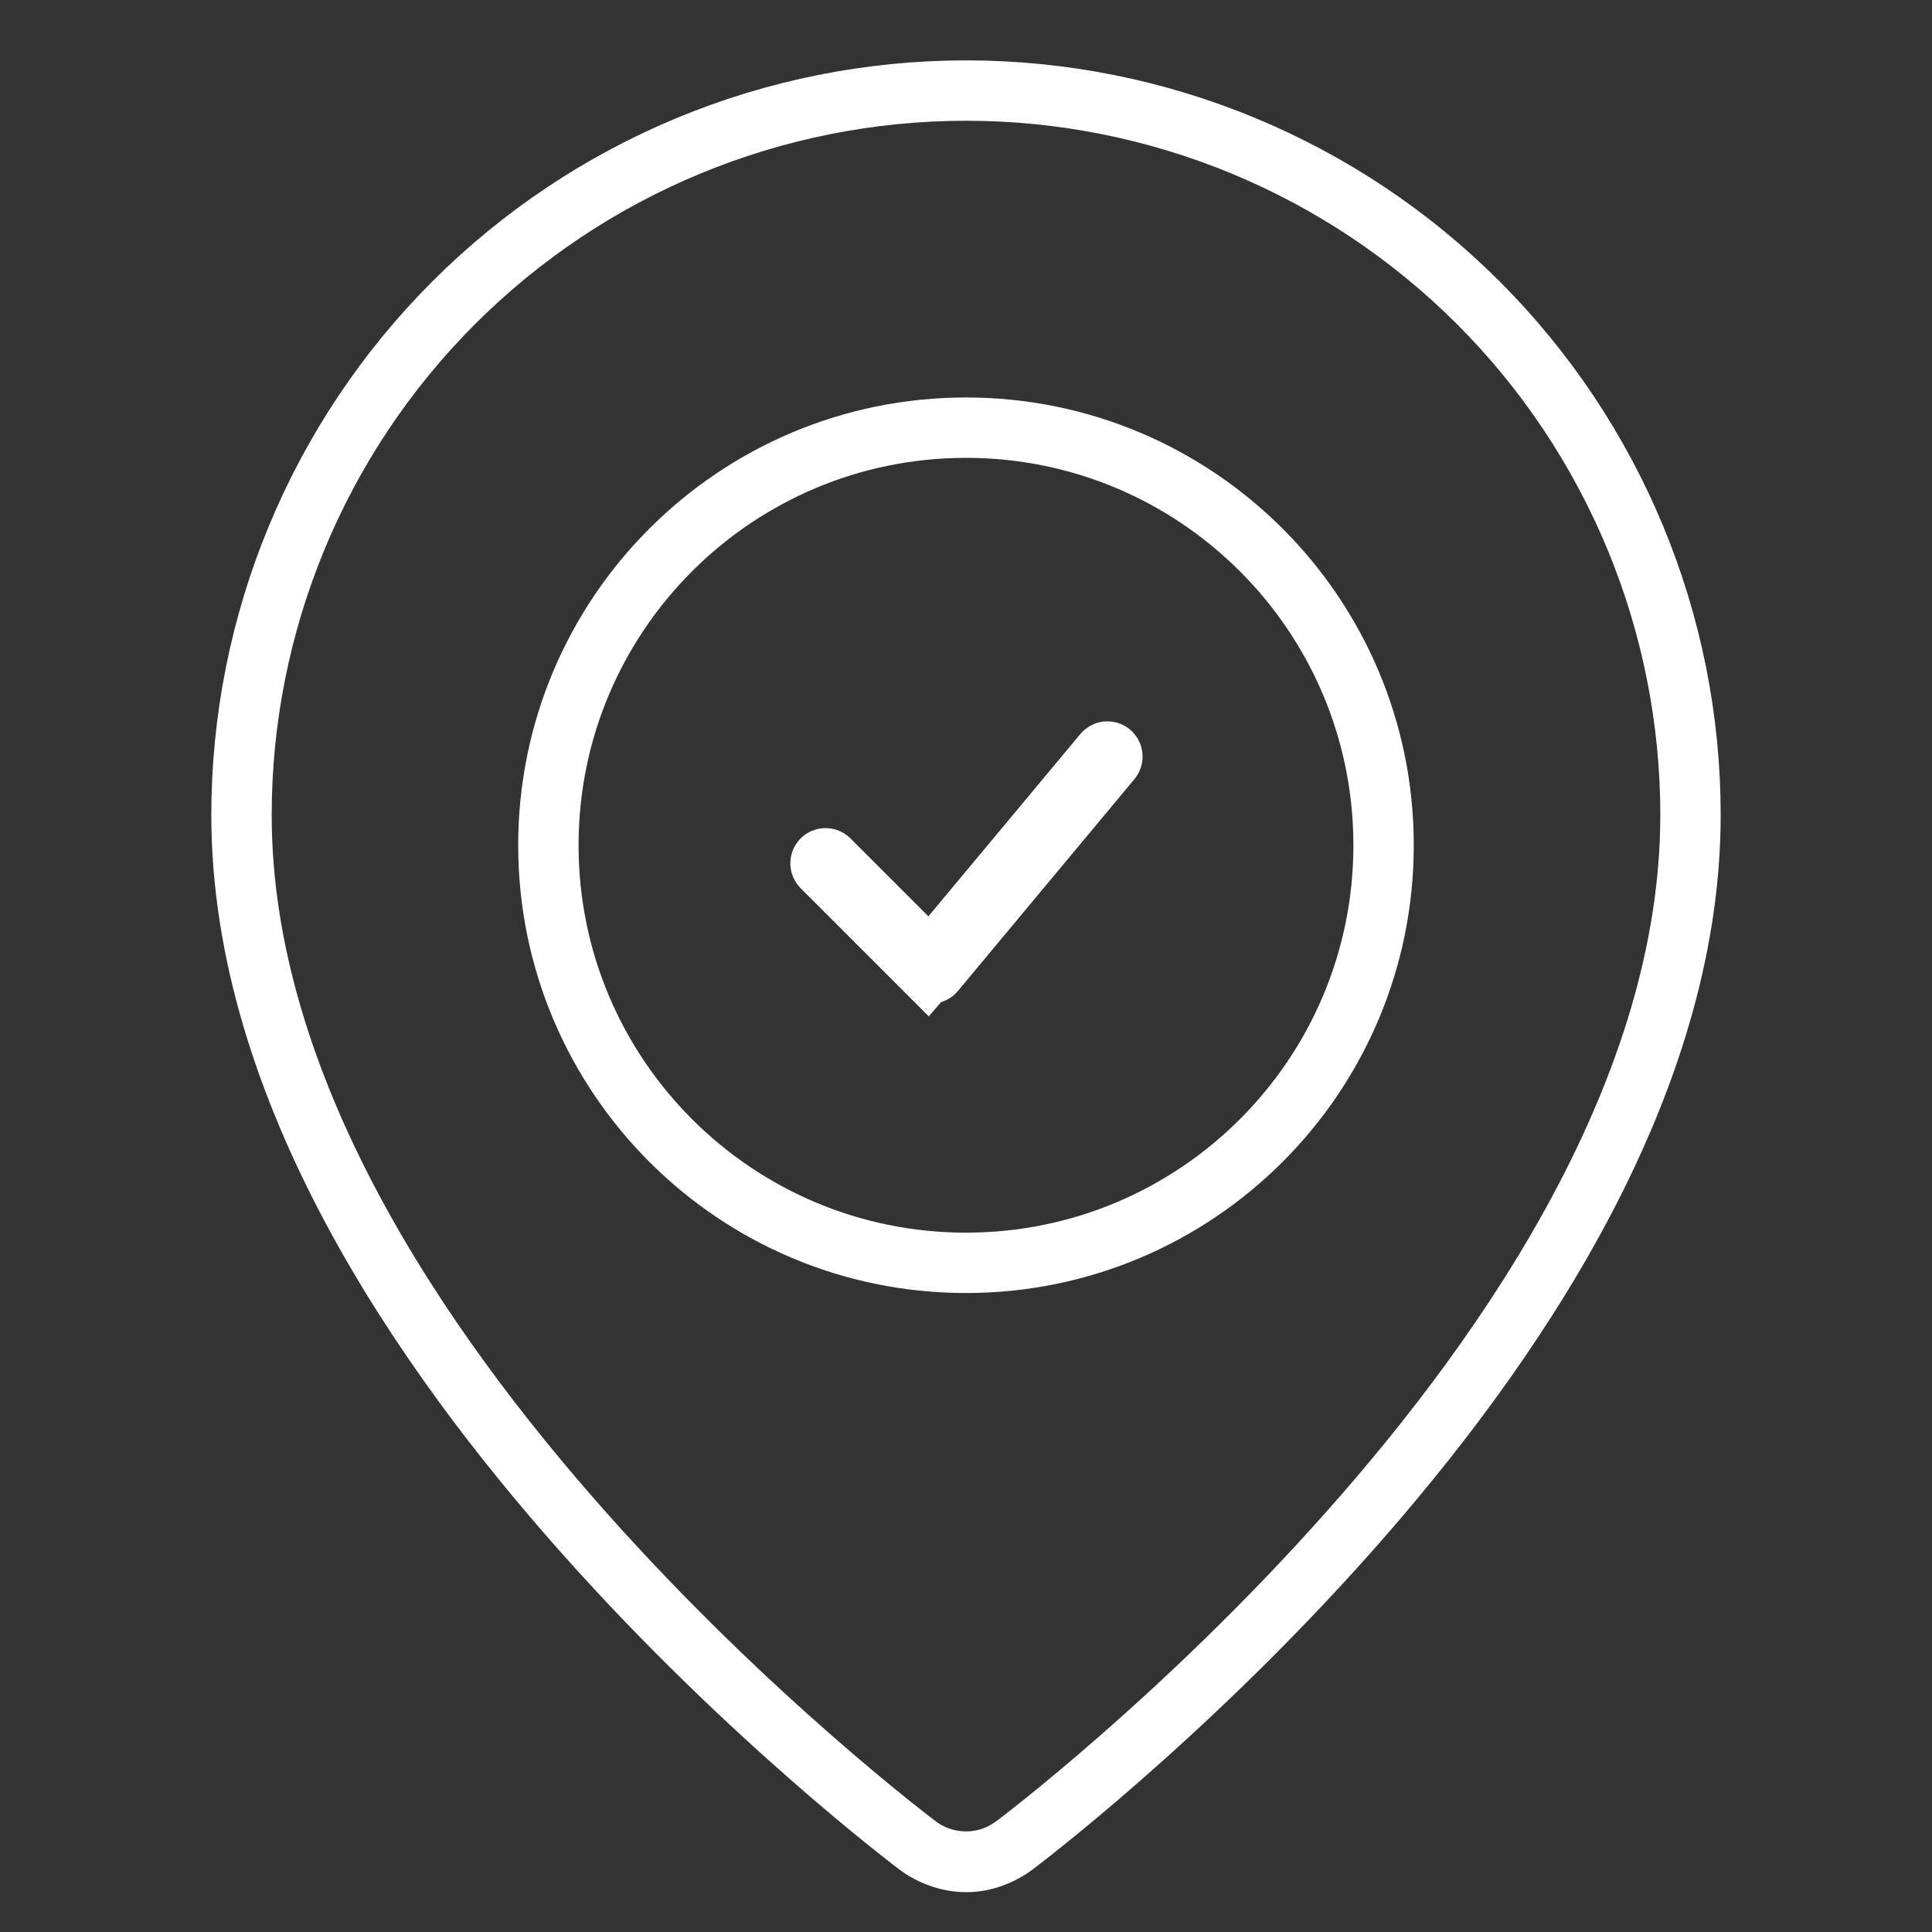
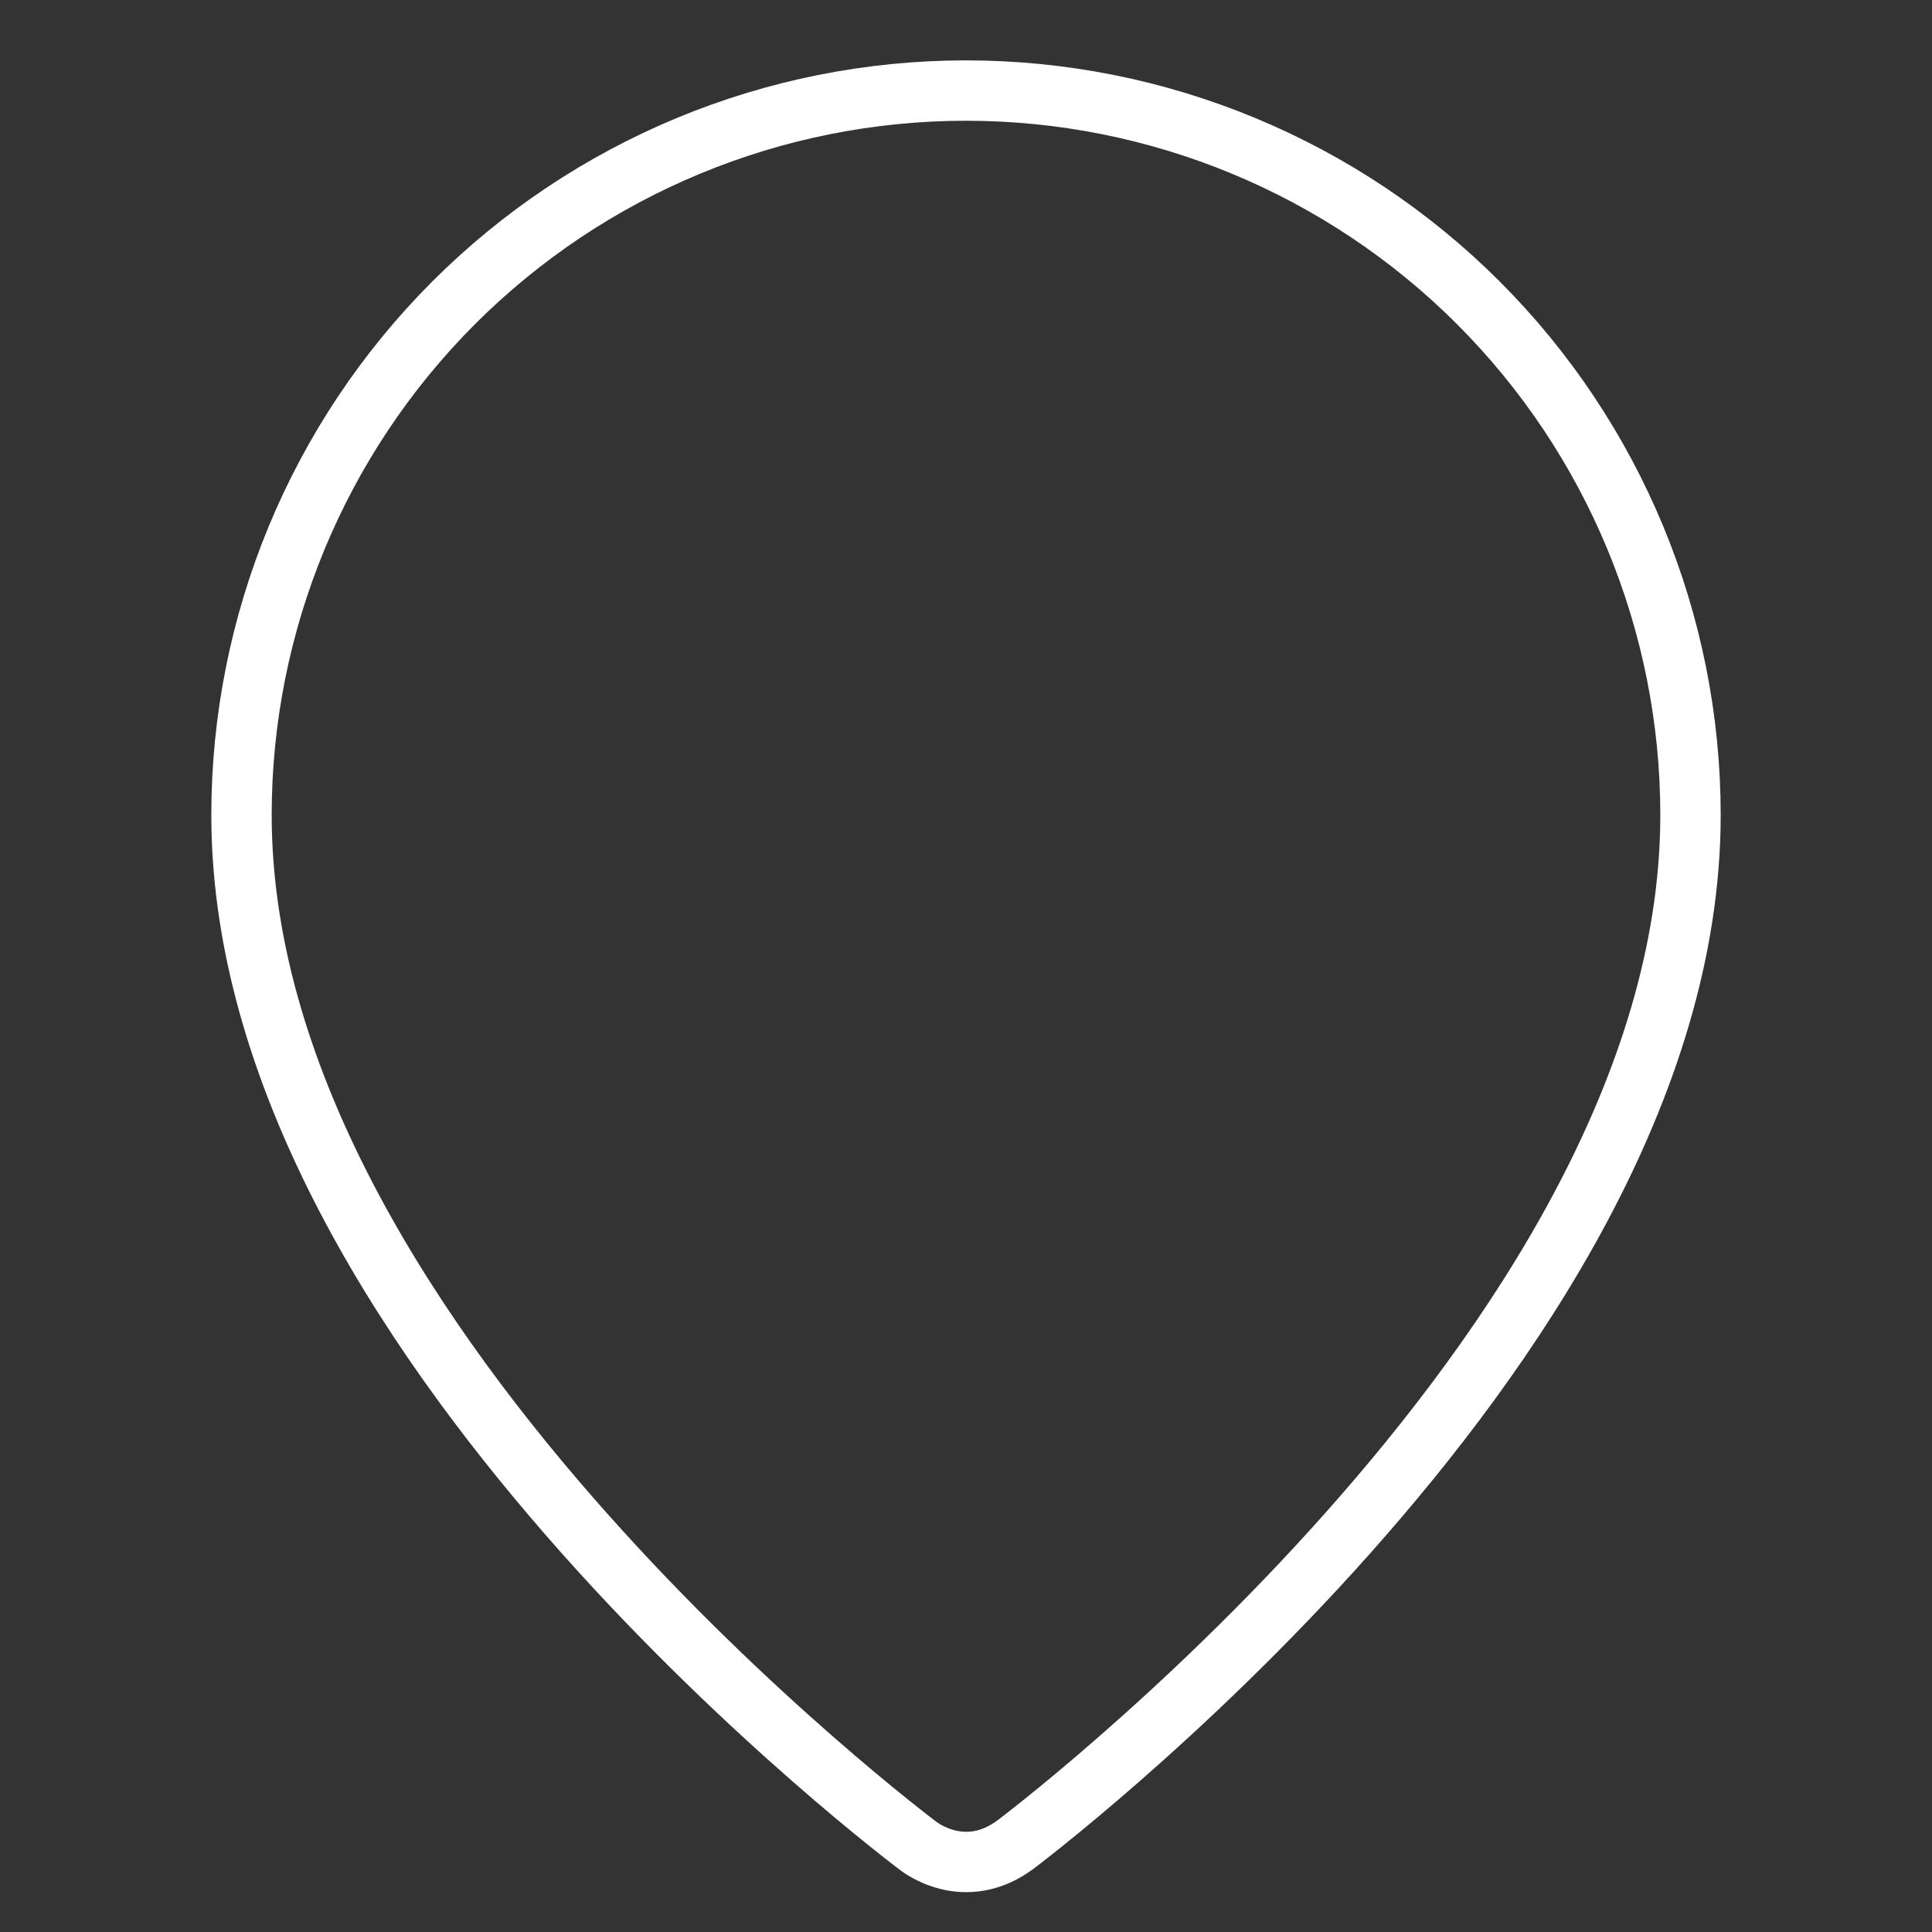
<svg xmlns="http://www.w3.org/2000/svg" width="64" height="64" viewBox="0 0 64 64" fill="none">
  <rect x="0" y="0" width="64" height="64" fill="#333333" stroke="none" />
-   <path d="M33.678 61.075C31.937 62.402 30.399 61.133 30.399 61.133L30.392 61.128L30.376 61.116L30.322 61.075C30.276 61.04 30.211 60.99 30.127 60.925C29.959 60.794 29.718 60.605 29.413 60.36C28.804 59.871 27.942 59.16 26.911 58.257C24.852 56.456 22.1 53.877 19.34 50.772C13.945 44.703 8 36.054 8 27C8 20.635 10.529 14.531 15.029 10.03C19.53 5.529 25.635 3 32 3C38.365 3 44.47 5.529 48.971 10.03C53.471 14.531 56 20.635 56 27C56 36.054 50.055 44.703 44.66 50.772C41.9 53.877 39.148 56.456 37.089 58.257C36.058 59.16 35.196 59.871 34.587 60.36C34.282 60.605 34.041 60.794 33.873 60.925C33.789 60.99 33.724 61.04 33.678 61.075ZM33.678 61.075L33.624 61.116L33.608 61.128L33.601 61.133M30.4 61.134C31.348 61.845 32.652 61.845 33.6 61.134" stroke="white" stroke-width="2" stroke-linecap="round" stroke-linejoin="round" />
-   <path d="M36.801 25.181L36.809 25.172C36.824 25.155 36.835 25.135 36.842 25.114C36.849 25.093 36.852 25.071 36.85 25.049C36.848 25.026 36.842 25.005 36.832 24.985C36.822 24.965 36.808 24.948 36.791 24.934C36.774 24.919 36.754 24.909 36.733 24.902C36.711 24.896 36.689 24.894 36.667 24.896C36.645 24.898 36.623 24.905 36.604 24.916C36.584 24.926 36.567 24.941 36.553 24.958L36.546 24.968L36.538 24.977L31.521 30.996L30.82 31.837L30.046 31.062L27.459 28.474C27.428 28.446 27.388 28.431 27.346 28.431C27.302 28.431 27.26 28.449 27.229 28.48C27.198 28.511 27.181 28.552 27.18 28.596C27.18 28.638 27.196 28.679 27.224 28.71L30.715 32.201L36.801 25.181ZM36.801 25.181L36.794 25.19M36.801 25.181L36.794 25.19M36.794 25.19L30.961 32.19C30.946 32.207 30.927 32.222 30.907 32.232C30.886 32.242 30.863 32.248 30.84 32.249C30.817 32.251 30.794 32.247 30.772 32.238C30.751 32.23 30.731 32.217 30.715 32.201L36.794 25.19ZM31.999 14.167C24.36 14.167 18.166 20.36 18.166 28C18.166 35.64 24.36 41.833 31.999 41.833C39.639 41.833 45.833 35.64 45.833 28C45.833 20.36 39.639 14.167 31.999 14.167Z" stroke="white" stroke-width="2" />
+   <path d="M33.678 61.075C31.937 62.402 30.399 61.133 30.399 61.133L30.392 61.128L30.376 61.116L30.322 61.075C30.276 61.04 30.211 60.99 30.127 60.925C29.959 60.794 29.718 60.605 29.413 60.36C28.804 59.871 27.942 59.16 26.911 58.257C24.852 56.456 22.1 53.877 19.34 50.772C13.945 44.703 8 36.054 8 27C8 20.635 10.529 14.531 15.029 10.03C19.53 5.529 25.635 3 32 3C38.365 3 44.47 5.529 48.971 10.03C53.471 14.531 56 20.635 56 27C56 36.054 50.055 44.703 44.66 50.772C41.9 53.877 39.148 56.456 37.089 58.257C36.058 59.16 35.196 59.871 34.587 60.36C34.282 60.605 34.041 60.794 33.873 60.925C33.789 60.99 33.724 61.04 33.678 61.075ZM33.678 61.075L33.624 61.116L33.608 61.128L33.601 61.133M30.4 61.134" stroke="white" stroke-width="2" stroke-linecap="round" stroke-linejoin="round" />
</svg>